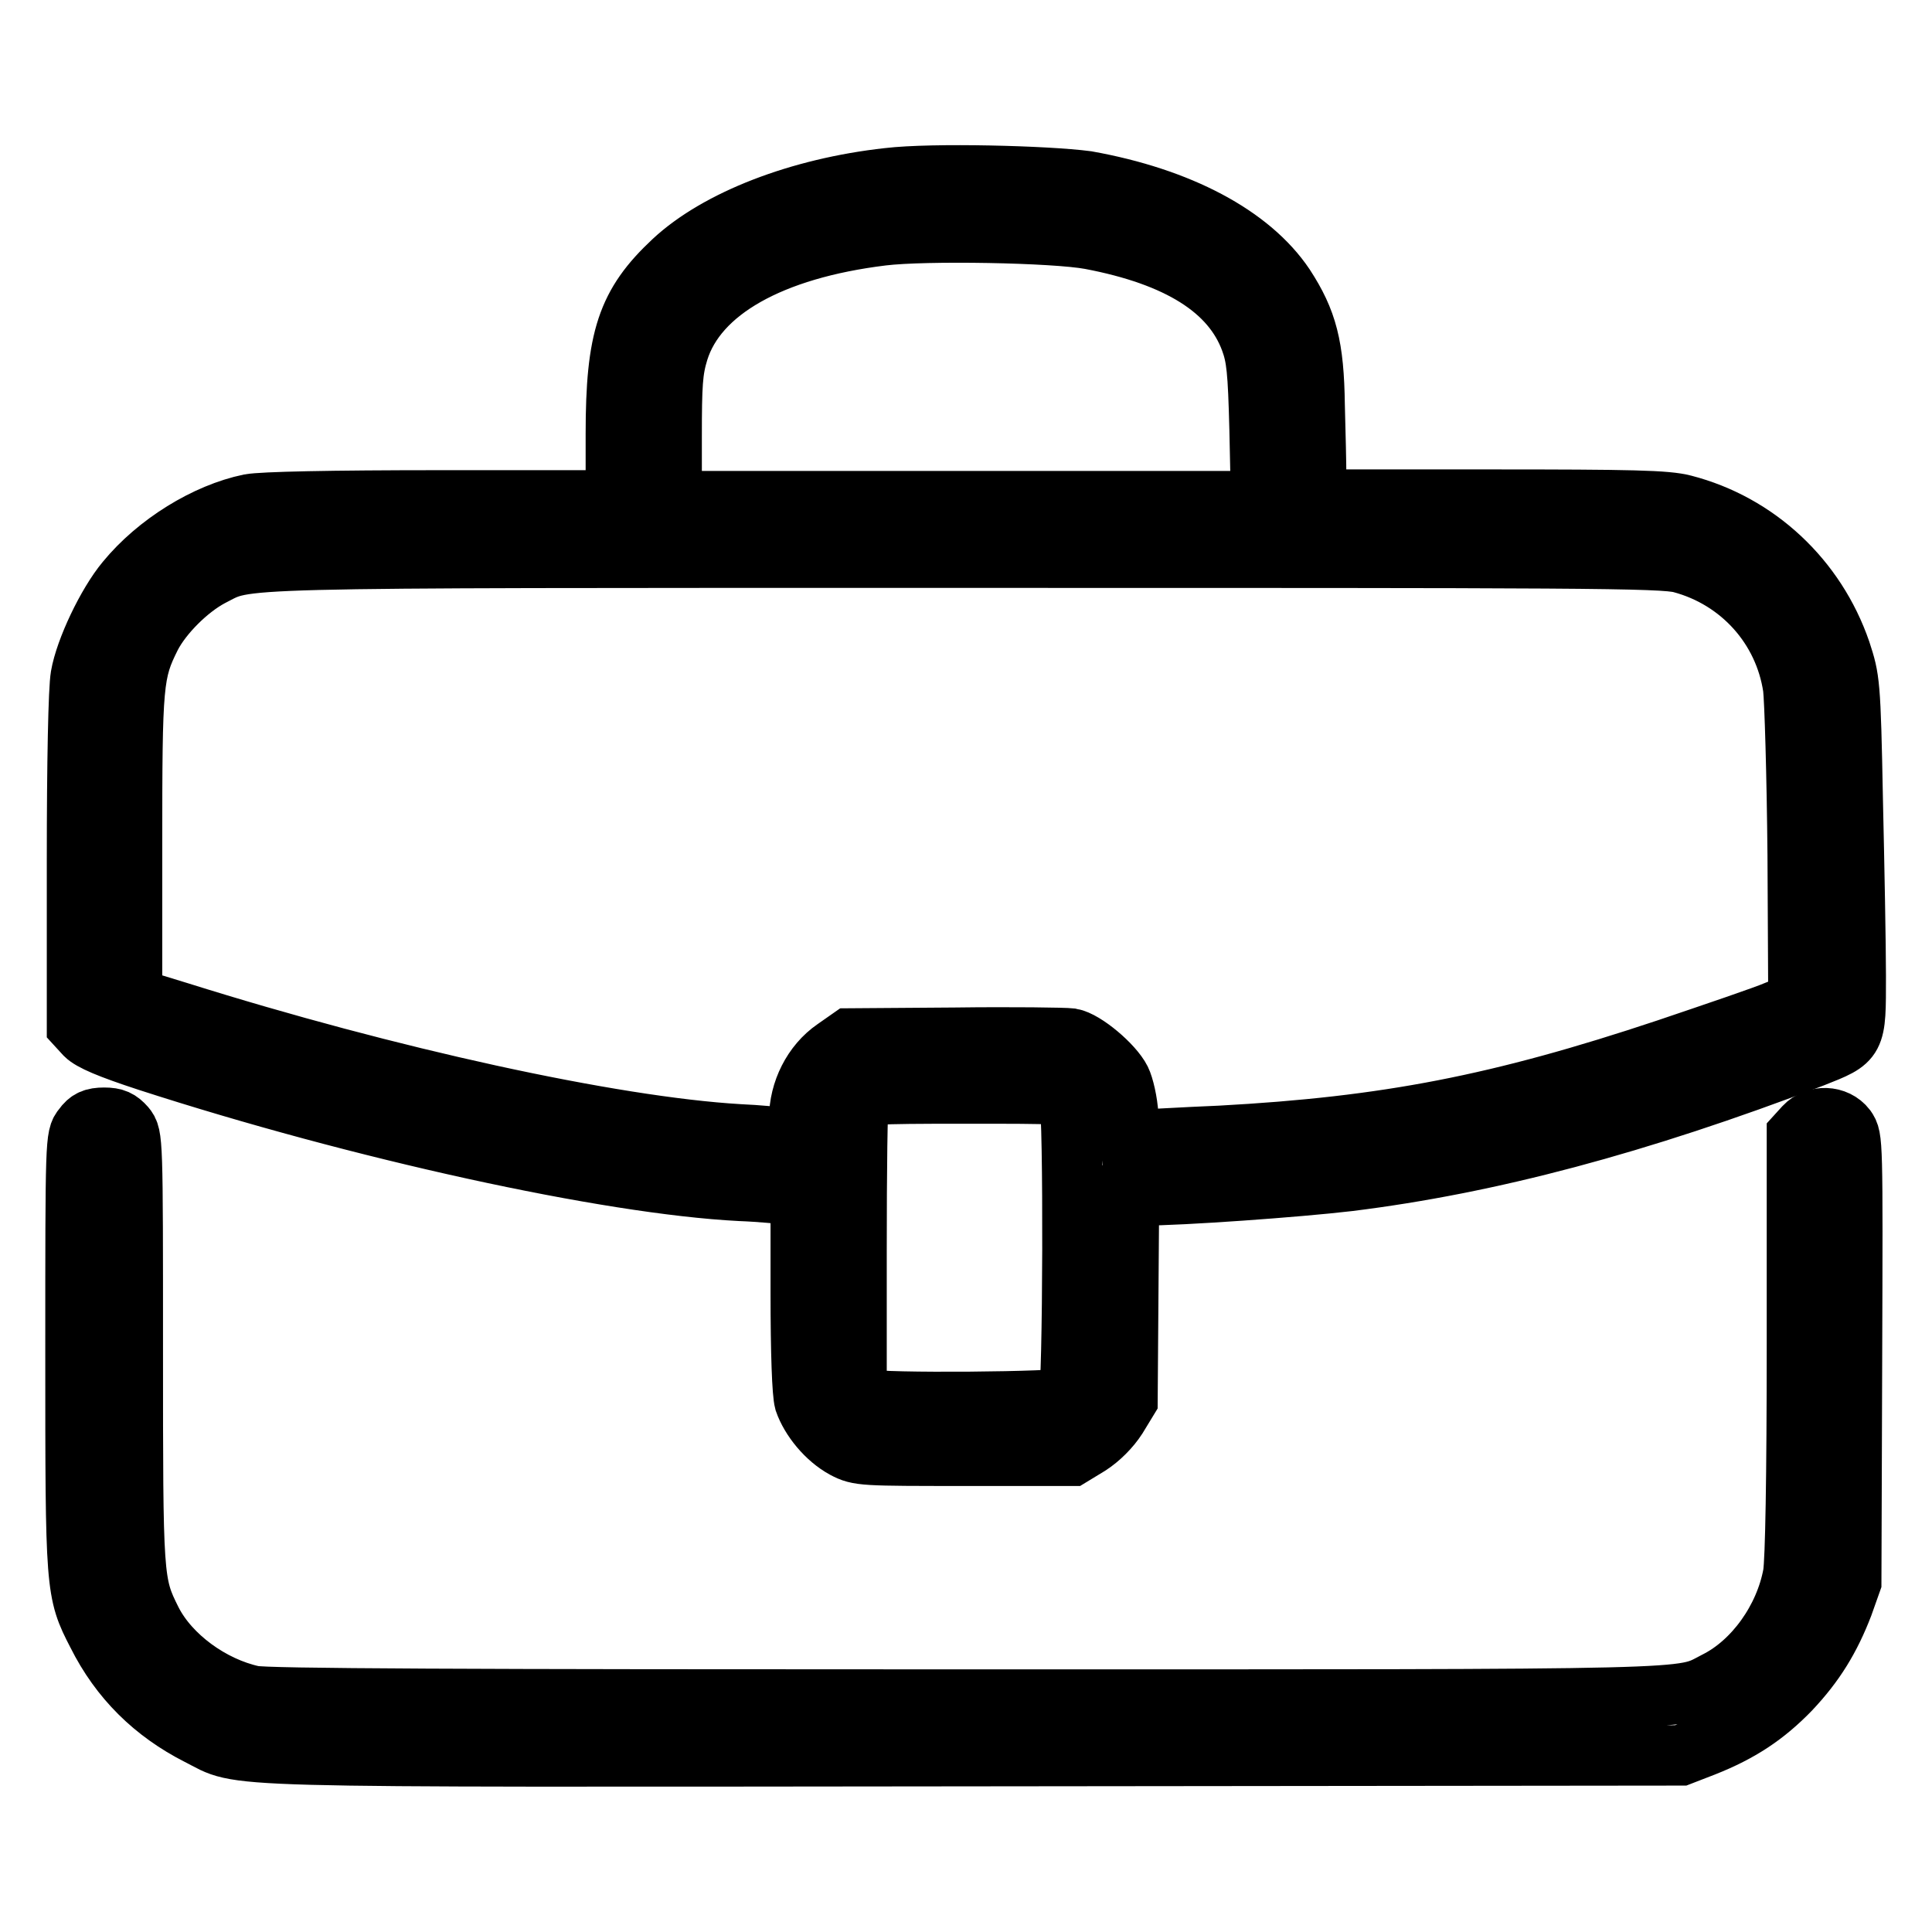
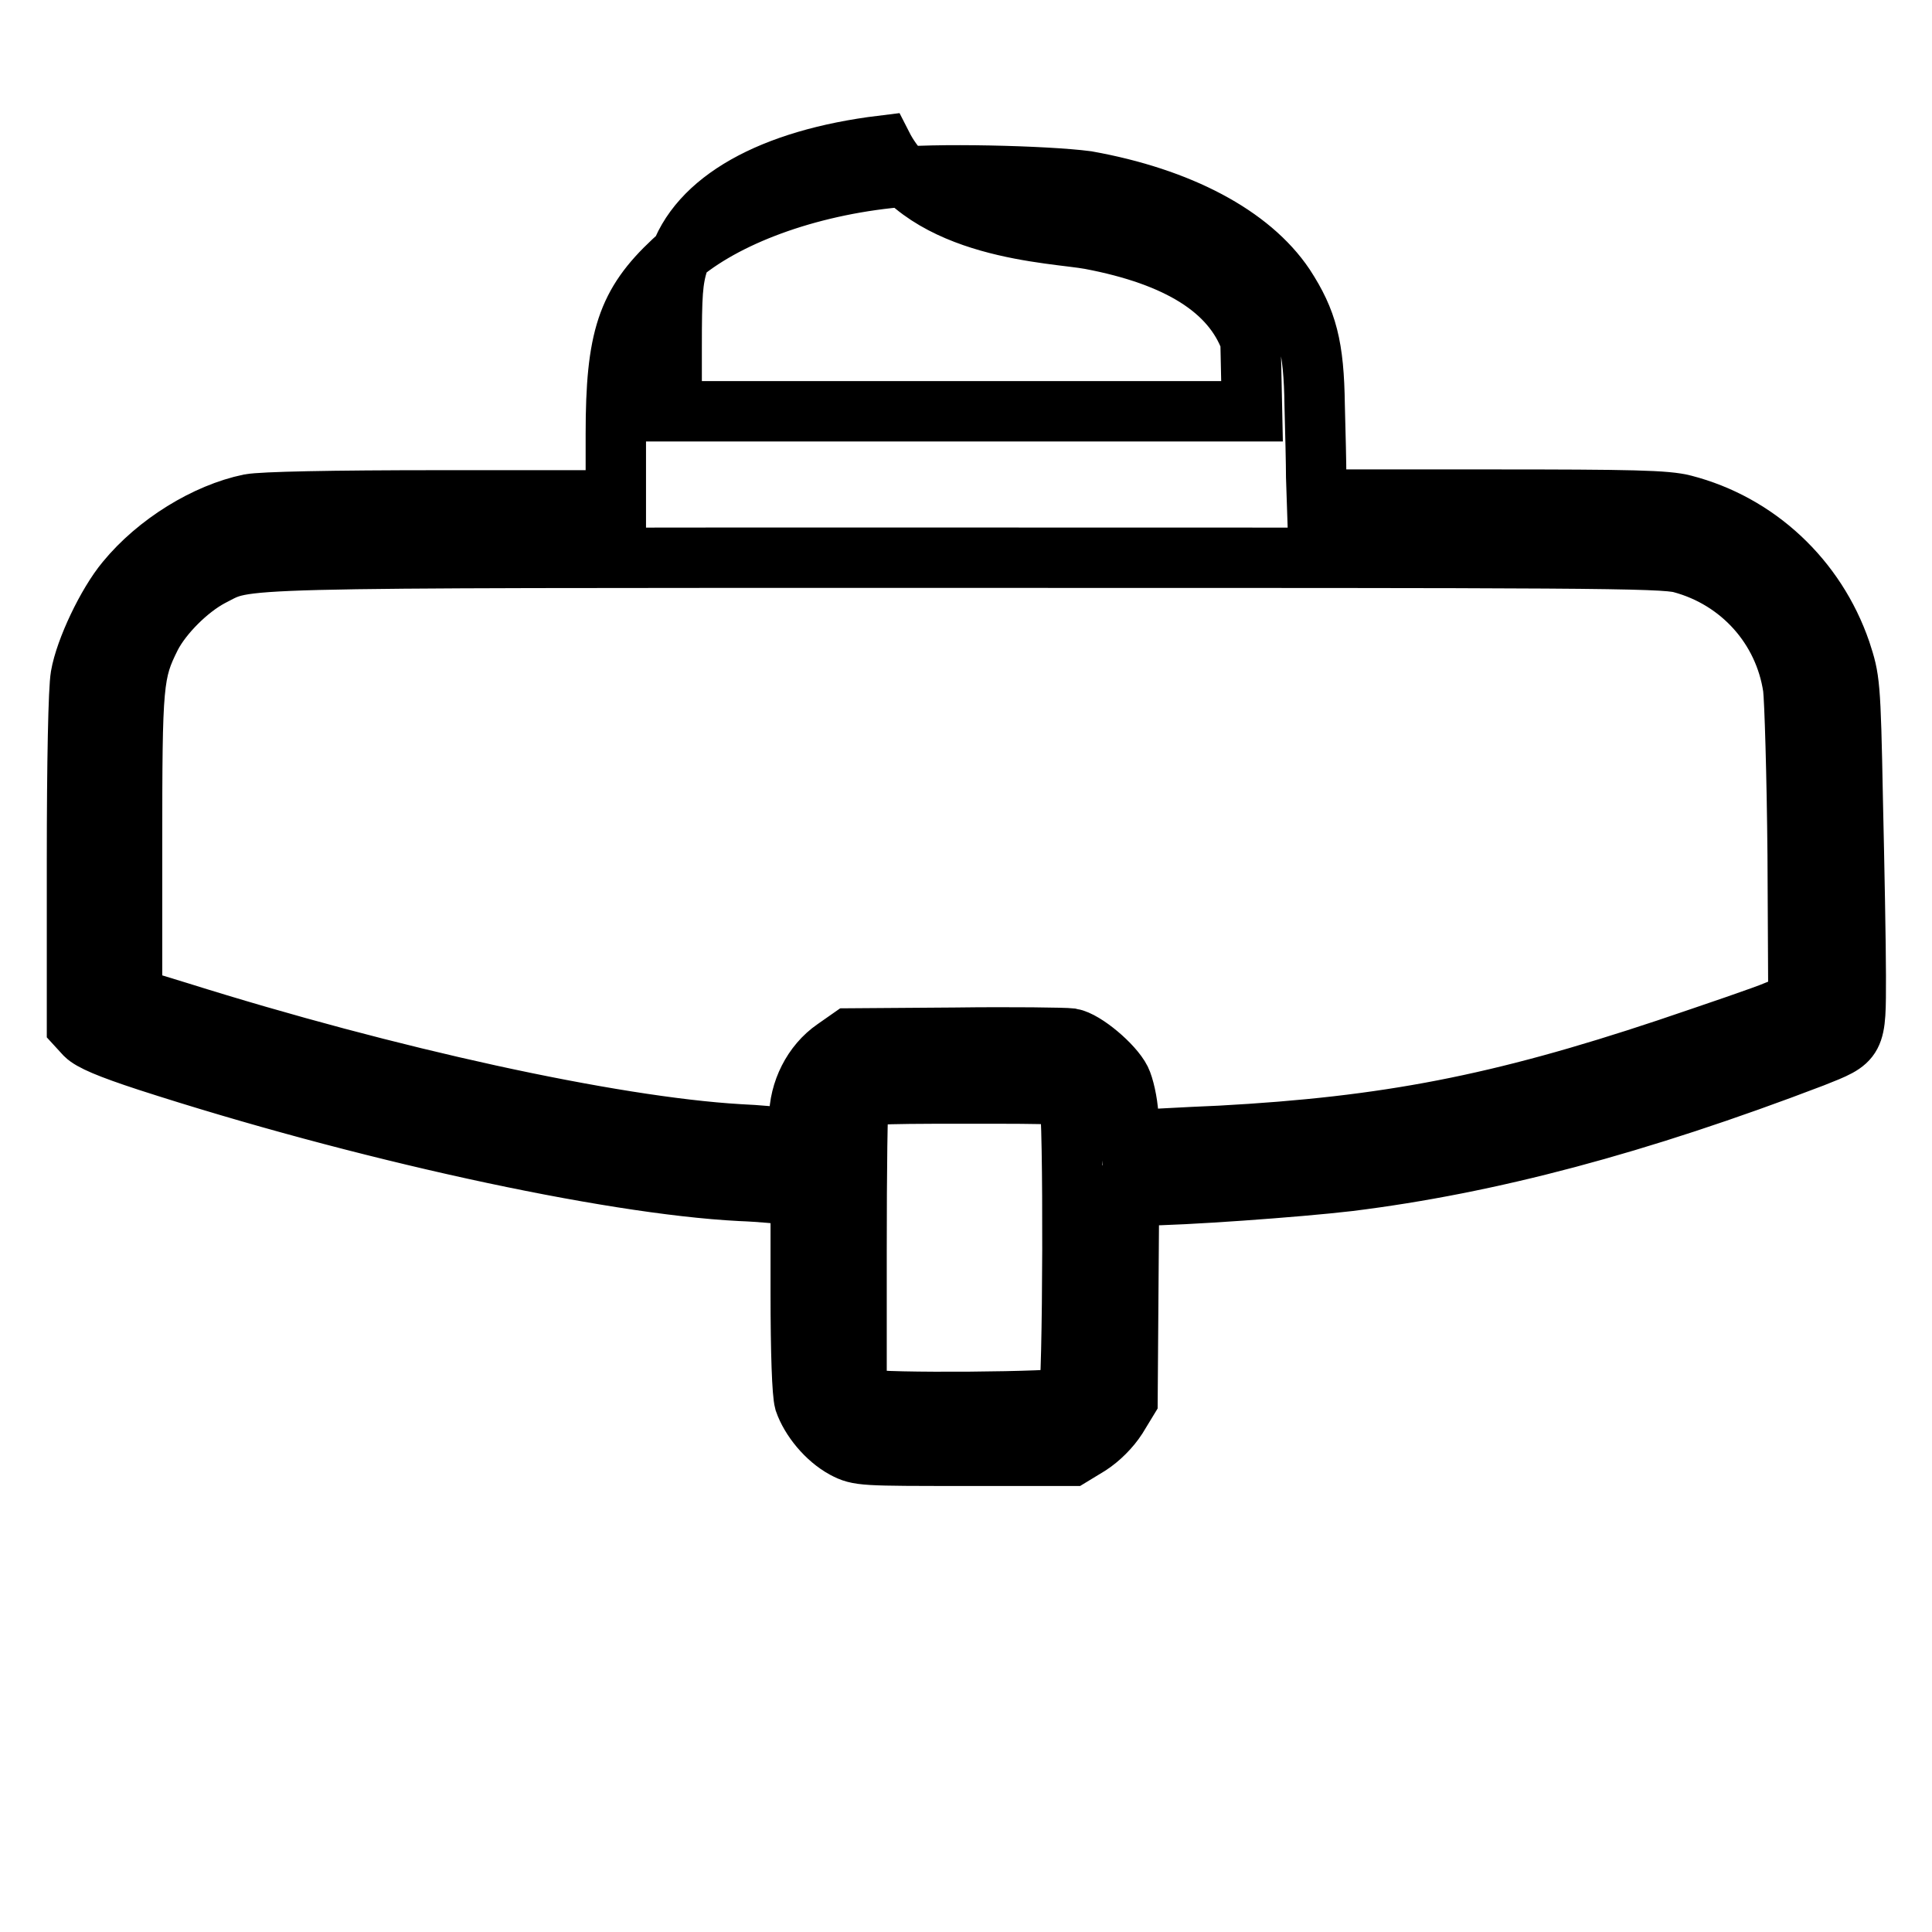
<svg xmlns="http://www.w3.org/2000/svg" version="1.1" x="0px" y="0px" viewBox="0 0 256 256" enable-background="new 0 0 256 256" xml:space="preserve">
  <g>
    <g>
      <g>
-         <path stroke-width="8" fill-opacity="0" stroke="#000000" d="M117.7,23.6c-11.8,1.3-22.6,5.5-28.5,11c-6.1,5.7-7.6,10.2-7.6,22.9l0,8.8h-23c-15,0-23.8,0.2-25.5,0.5c-5.8,1.2-12.3,5.2-16.4,10.2c-2.5,3-5.4,9.1-6,12.6c-0.3,1.7-0.5,11.2-0.5,24.5v21.8l1.1,1.2c0.8,0.8,3.1,1.8,8.3,3.5c28.1,9.1,60.9,16.3,78.5,17.2c2.7,0.1,5.6,0.4,6.5,0.5l1.5,0.2v12.7c0,8.2,0.2,13.4,0.5,14.5c0.8,2.3,2.9,4.9,5.3,6.2c1.9,1,2.4,1,16.1,1H142l2.3-1.4c1.4-0.9,2.8-2.3,3.7-3.7l1.4-2.3l0.1-13.6l0.1-13.5h1.7c5.3,0,20.6-1.1,27.4-1.9c18.6-2.3,38.2-7.5,61.5-16.4c5.8-2.3,5.7-2.1,5.7-10.8c0-4-0.2-14.5-0.4-23.3c-0.3-15.7-0.4-16-1.6-19.7c-3.3-9.6-11.1-16.9-20.8-19.4c-2.3-0.6-6.8-0.7-25.7-0.7h-22.9l-0.1-3c0-1.6-0.1-5.9-0.2-9.5c-0.1-7.8-1-11.2-4-15.8c-4.5-6.7-13.9-11.7-26.2-13.9C138.7,23.3,123.6,22.9,117.7,23.6z M144.5,31.7c11.6,2.2,18.7,6.6,21.2,13.4c0.8,2.2,1,3.9,1.2,11.9l0.2,9.4h-39H89v-8.4c0-7.1,0.1-8.9,0.9-11.5c2.5-8,12.3-13.5,27-15.3C122.6,30.5,139.7,30.8,144.5,31.7z M222.8,74.6c7.8,2.1,13.6,8.5,14.8,16.5c0.2,1.6,0.5,11.5,0.6,22.2l0.1,19.5l-2.8,1.1c-1.6,0.7-8.1,2.9-14.6,5.1c-22.2,7.4-37.1,10.3-59.2,11.5c-4.9,0.2-9.6,0.5-10.4,0.5h-1.5l-0.3-3.2c-0.1-1.8-0.6-3.9-1-4.7c-1-2-4.8-5.2-6.6-5.5c-0.8-0.1-7.7-0.2-15.4-0.1l-13.9,0.1l-2,1.4c-2.9,2-4.7,5.6-4.7,9.2v2.8l-1.7-0.2c-1-0.1-3.8-0.4-6.3-0.5c-16.9-1-46.5-7.5-74.2-16.2l-6.2-1.9V112c0-21.6,0.1-22.9,2.5-27.7c1.5-2.9,4.9-6.3,7.9-7.9c5.2-2.6-0.3-2.5,99.6-2.5C209.1,73.9,220.3,73.9,222.8,74.6z M141.7,145.8c0.6,1.1,0.5,38.7-0.1,39.4c-0.6,0.6-25.2,0.8-26.8,0.2l-1.3-0.5v-19.2c0-10.6,0.1-19.6,0.3-20c0.2-0.7,1.9-0.8,13.9-0.8C140.7,144.9,141.2,144.9,141.7,145.8z" />
-         <path stroke-width="8" fill-opacity="0" stroke="#000000" d="M11,149.4c-1,1.2-1,1.6-1,29.8c0,31.3,0,31.7,2.9,37.3c3,6,7.5,10.4,13.4,13.4c6.2,3.1-0.5,2.9,102.7,2.8l93.7-0.1l3.1-1.2c4.8-1.9,8.1-4.1,11.4-7.5c3.3-3.5,5.3-6.8,7-11.2l1.1-3.1l0.1-29.4c0.1-29.3,0.1-29.4-0.8-30.7c-1.3-1.7-4-1.8-5.5-0.2l-1,1.1V178c0,17.9-0.2,28.7-0.5,30.6c-1.1,6-5.2,11.7-10.2,14.2c-4.9,2.5,0,2.4-99.4,2.4c-66.4,0-92.7-0.1-94.5-0.5c-5.5-1.2-11-5.2-13.4-9.9c-2.5-5-2.5-5.4-2.5-36c0-27.9,0-28.3-1-29.5c-0.8-0.9-1.4-1.2-2.8-1.2C12.4,148.1,11.7,148.4,11,149.4z" />
+         <path stroke-width="8" fill-opacity="0" stroke="#000000" d="M117.7,23.6c-11.8,1.3-22.6,5.5-28.5,11c-6.1,5.7-7.6,10.2-7.6,22.9l0,8.8h-23c-15,0-23.8,0.2-25.5,0.5c-5.8,1.2-12.3,5.2-16.4,10.2c-2.5,3-5.4,9.1-6,12.6c-0.3,1.7-0.5,11.2-0.5,24.5v21.8l1.1,1.2c0.8,0.8,3.1,1.8,8.3,3.5c28.1,9.1,60.9,16.3,78.5,17.2c2.7,0.1,5.6,0.4,6.5,0.5l1.5,0.2v12.7c0,8.2,0.2,13.4,0.5,14.5c0.8,2.3,2.9,4.9,5.3,6.2c1.9,1,2.4,1,16.1,1H142l2.3-1.4c1.4-0.9,2.8-2.3,3.7-3.7l1.4-2.3l0.1-13.6l0.1-13.5h1.7c5.3,0,20.6-1.1,27.4-1.9c18.6-2.3,38.2-7.5,61.5-16.4c5.8-2.3,5.7-2.1,5.7-10.8c0-4-0.2-14.5-0.4-23.3c-0.3-15.7-0.4-16-1.6-19.7c-3.3-9.6-11.1-16.9-20.8-19.4c-2.3-0.6-6.8-0.7-25.7-0.7h-22.9l-0.1-3c0-1.6-0.1-5.9-0.2-9.5c-0.1-7.8-1-11.2-4-15.8c-4.5-6.7-13.9-11.7-26.2-13.9C138.7,23.3,123.6,22.9,117.7,23.6z M144.5,31.7c11.6,2.2,18.7,6.6,21.2,13.4l0.2,9.4h-39H89v-8.4c0-7.1,0.1-8.9,0.9-11.5c2.5-8,12.3-13.5,27-15.3C122.6,30.5,139.7,30.8,144.5,31.7z M222.8,74.6c7.8,2.1,13.6,8.5,14.8,16.5c0.2,1.6,0.5,11.5,0.6,22.2l0.1,19.5l-2.8,1.1c-1.6,0.7-8.1,2.9-14.6,5.1c-22.2,7.4-37.1,10.3-59.2,11.5c-4.9,0.2-9.6,0.5-10.4,0.5h-1.5l-0.3-3.2c-0.1-1.8-0.6-3.9-1-4.7c-1-2-4.8-5.2-6.6-5.5c-0.8-0.1-7.7-0.2-15.4-0.1l-13.9,0.1l-2,1.4c-2.9,2-4.7,5.6-4.7,9.2v2.8l-1.7-0.2c-1-0.1-3.8-0.4-6.3-0.5c-16.9-1-46.5-7.5-74.2-16.2l-6.2-1.9V112c0-21.6,0.1-22.9,2.5-27.7c1.5-2.9,4.9-6.3,7.9-7.9c5.2-2.6-0.3-2.5,99.6-2.5C209.1,73.9,220.3,73.9,222.8,74.6z M141.7,145.8c0.6,1.1,0.5,38.7-0.1,39.4c-0.6,0.6-25.2,0.8-26.8,0.2l-1.3-0.5v-19.2c0-10.6,0.1-19.6,0.3-20c0.2-0.7,1.9-0.8,13.9-0.8C140.7,144.9,141.2,144.9,141.7,145.8z" />
      </g>
    </g>
  </g>
</svg>